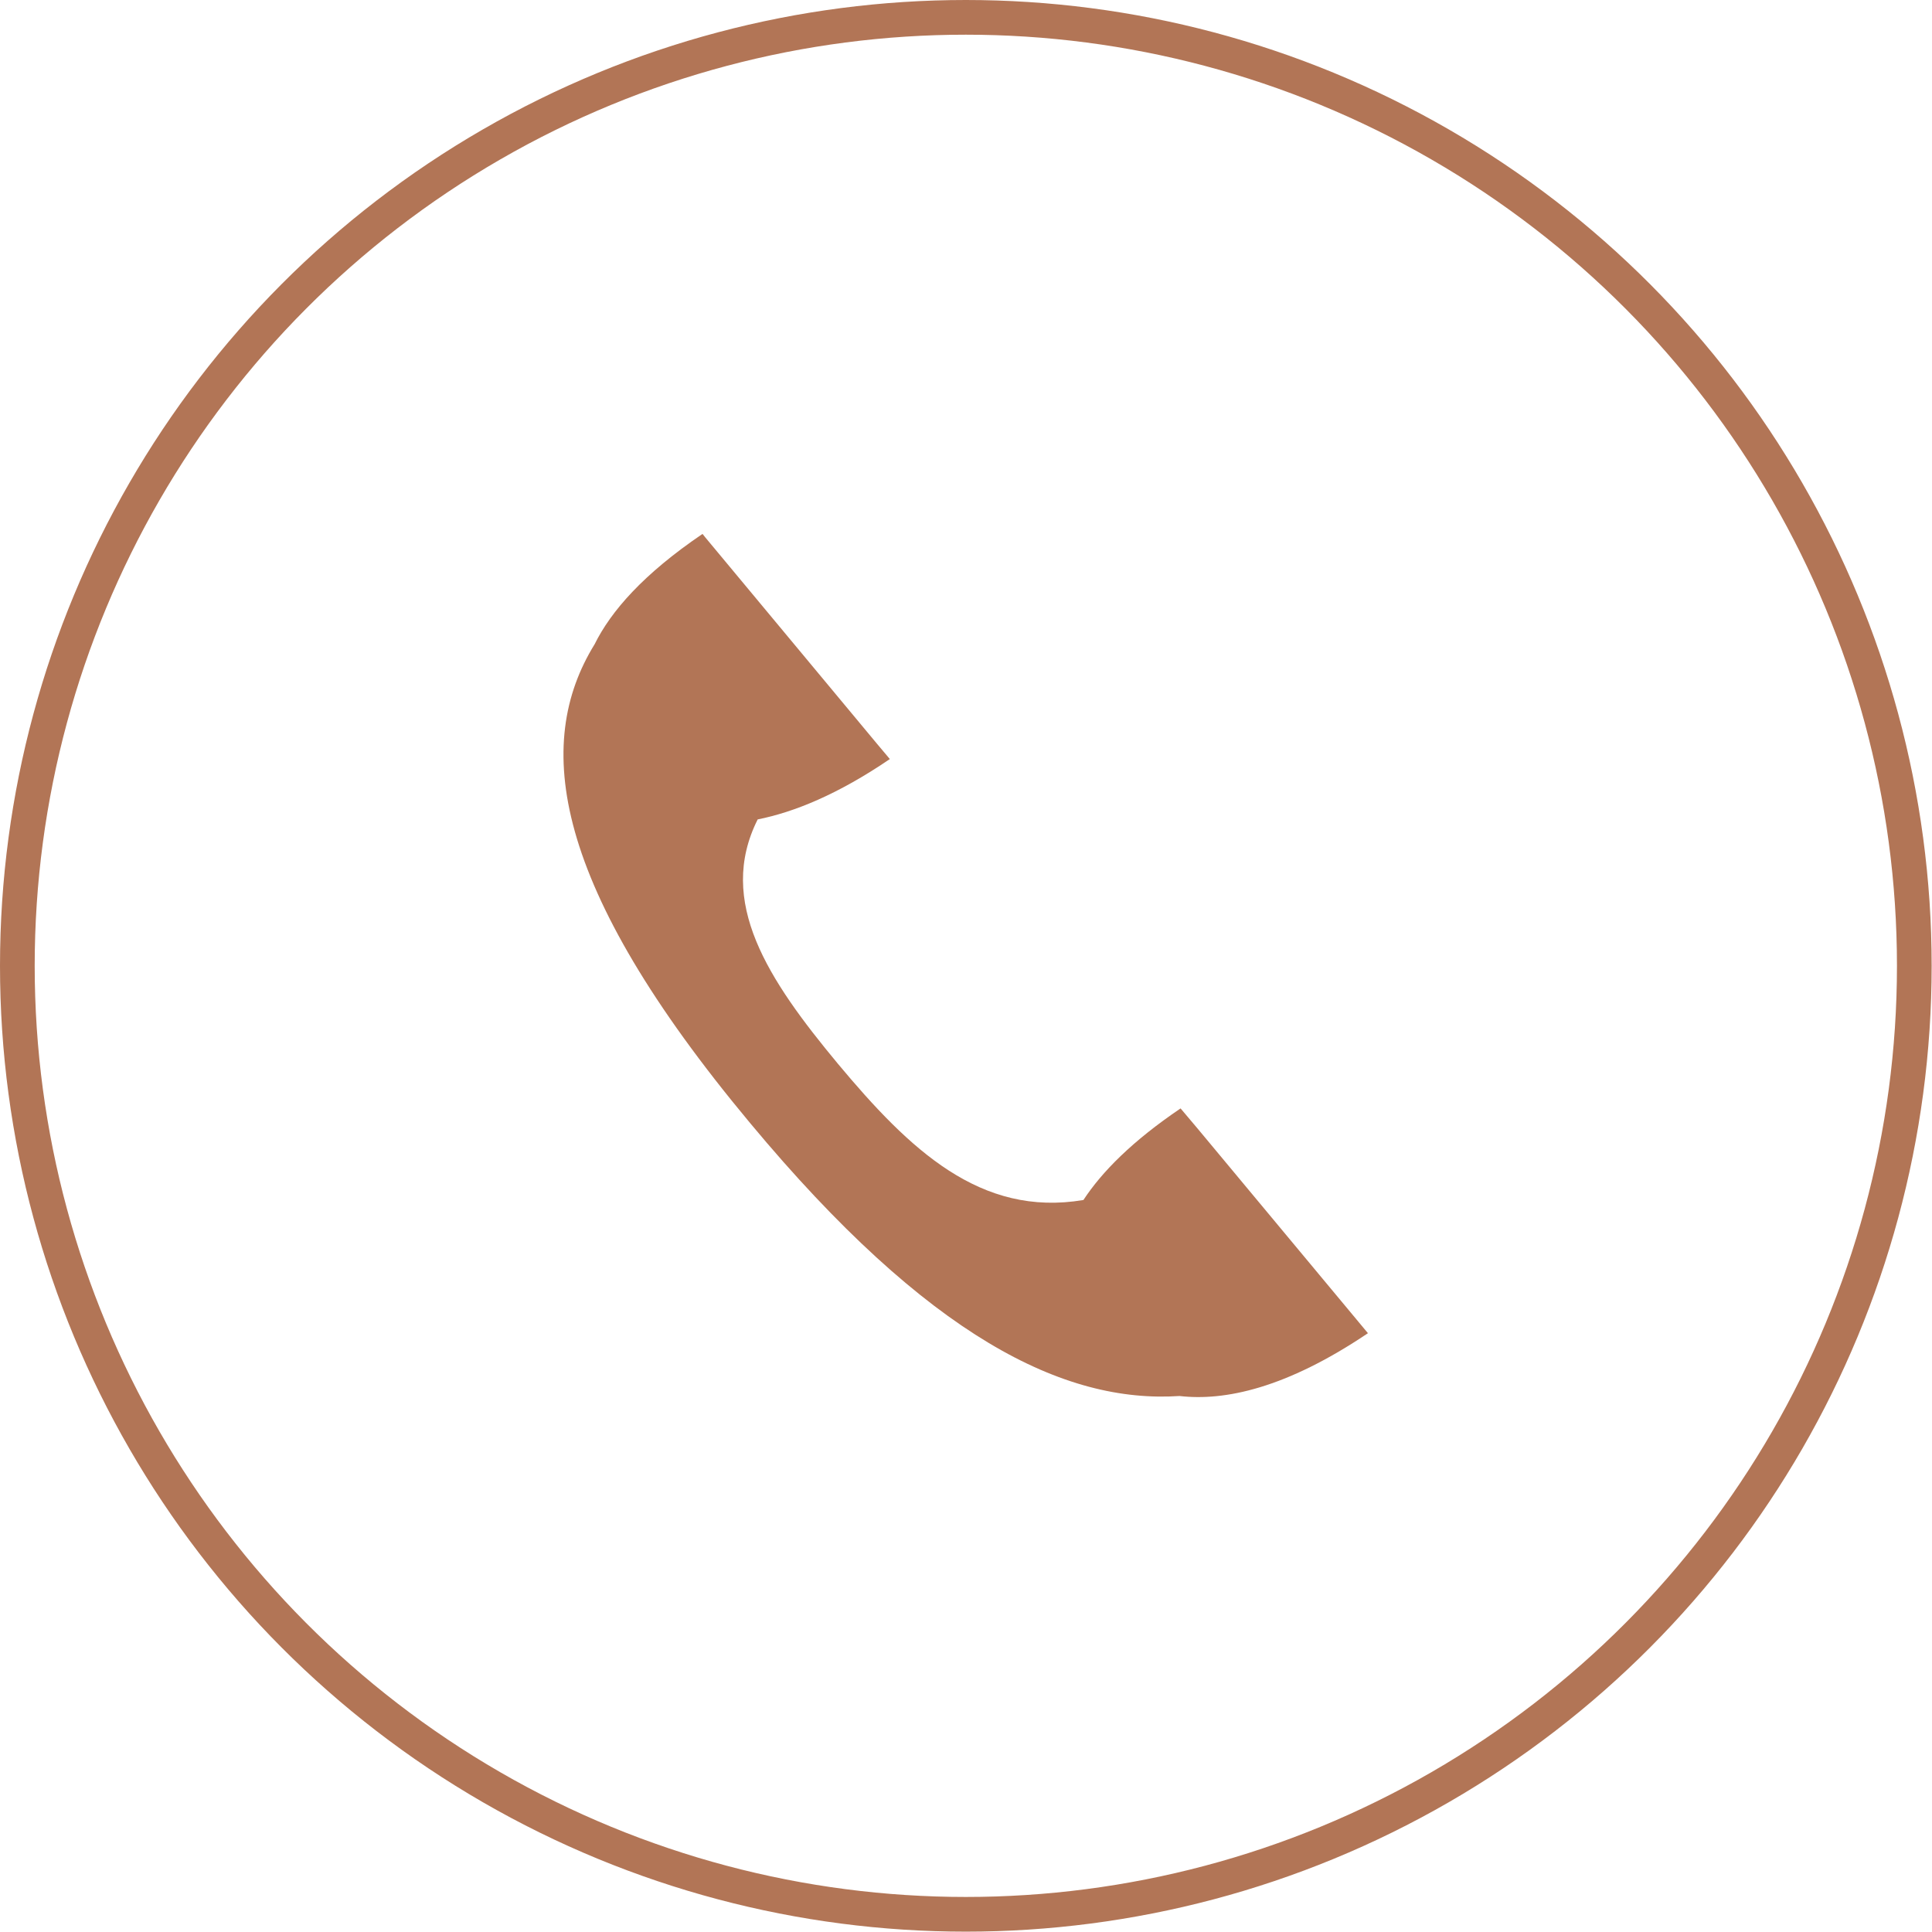
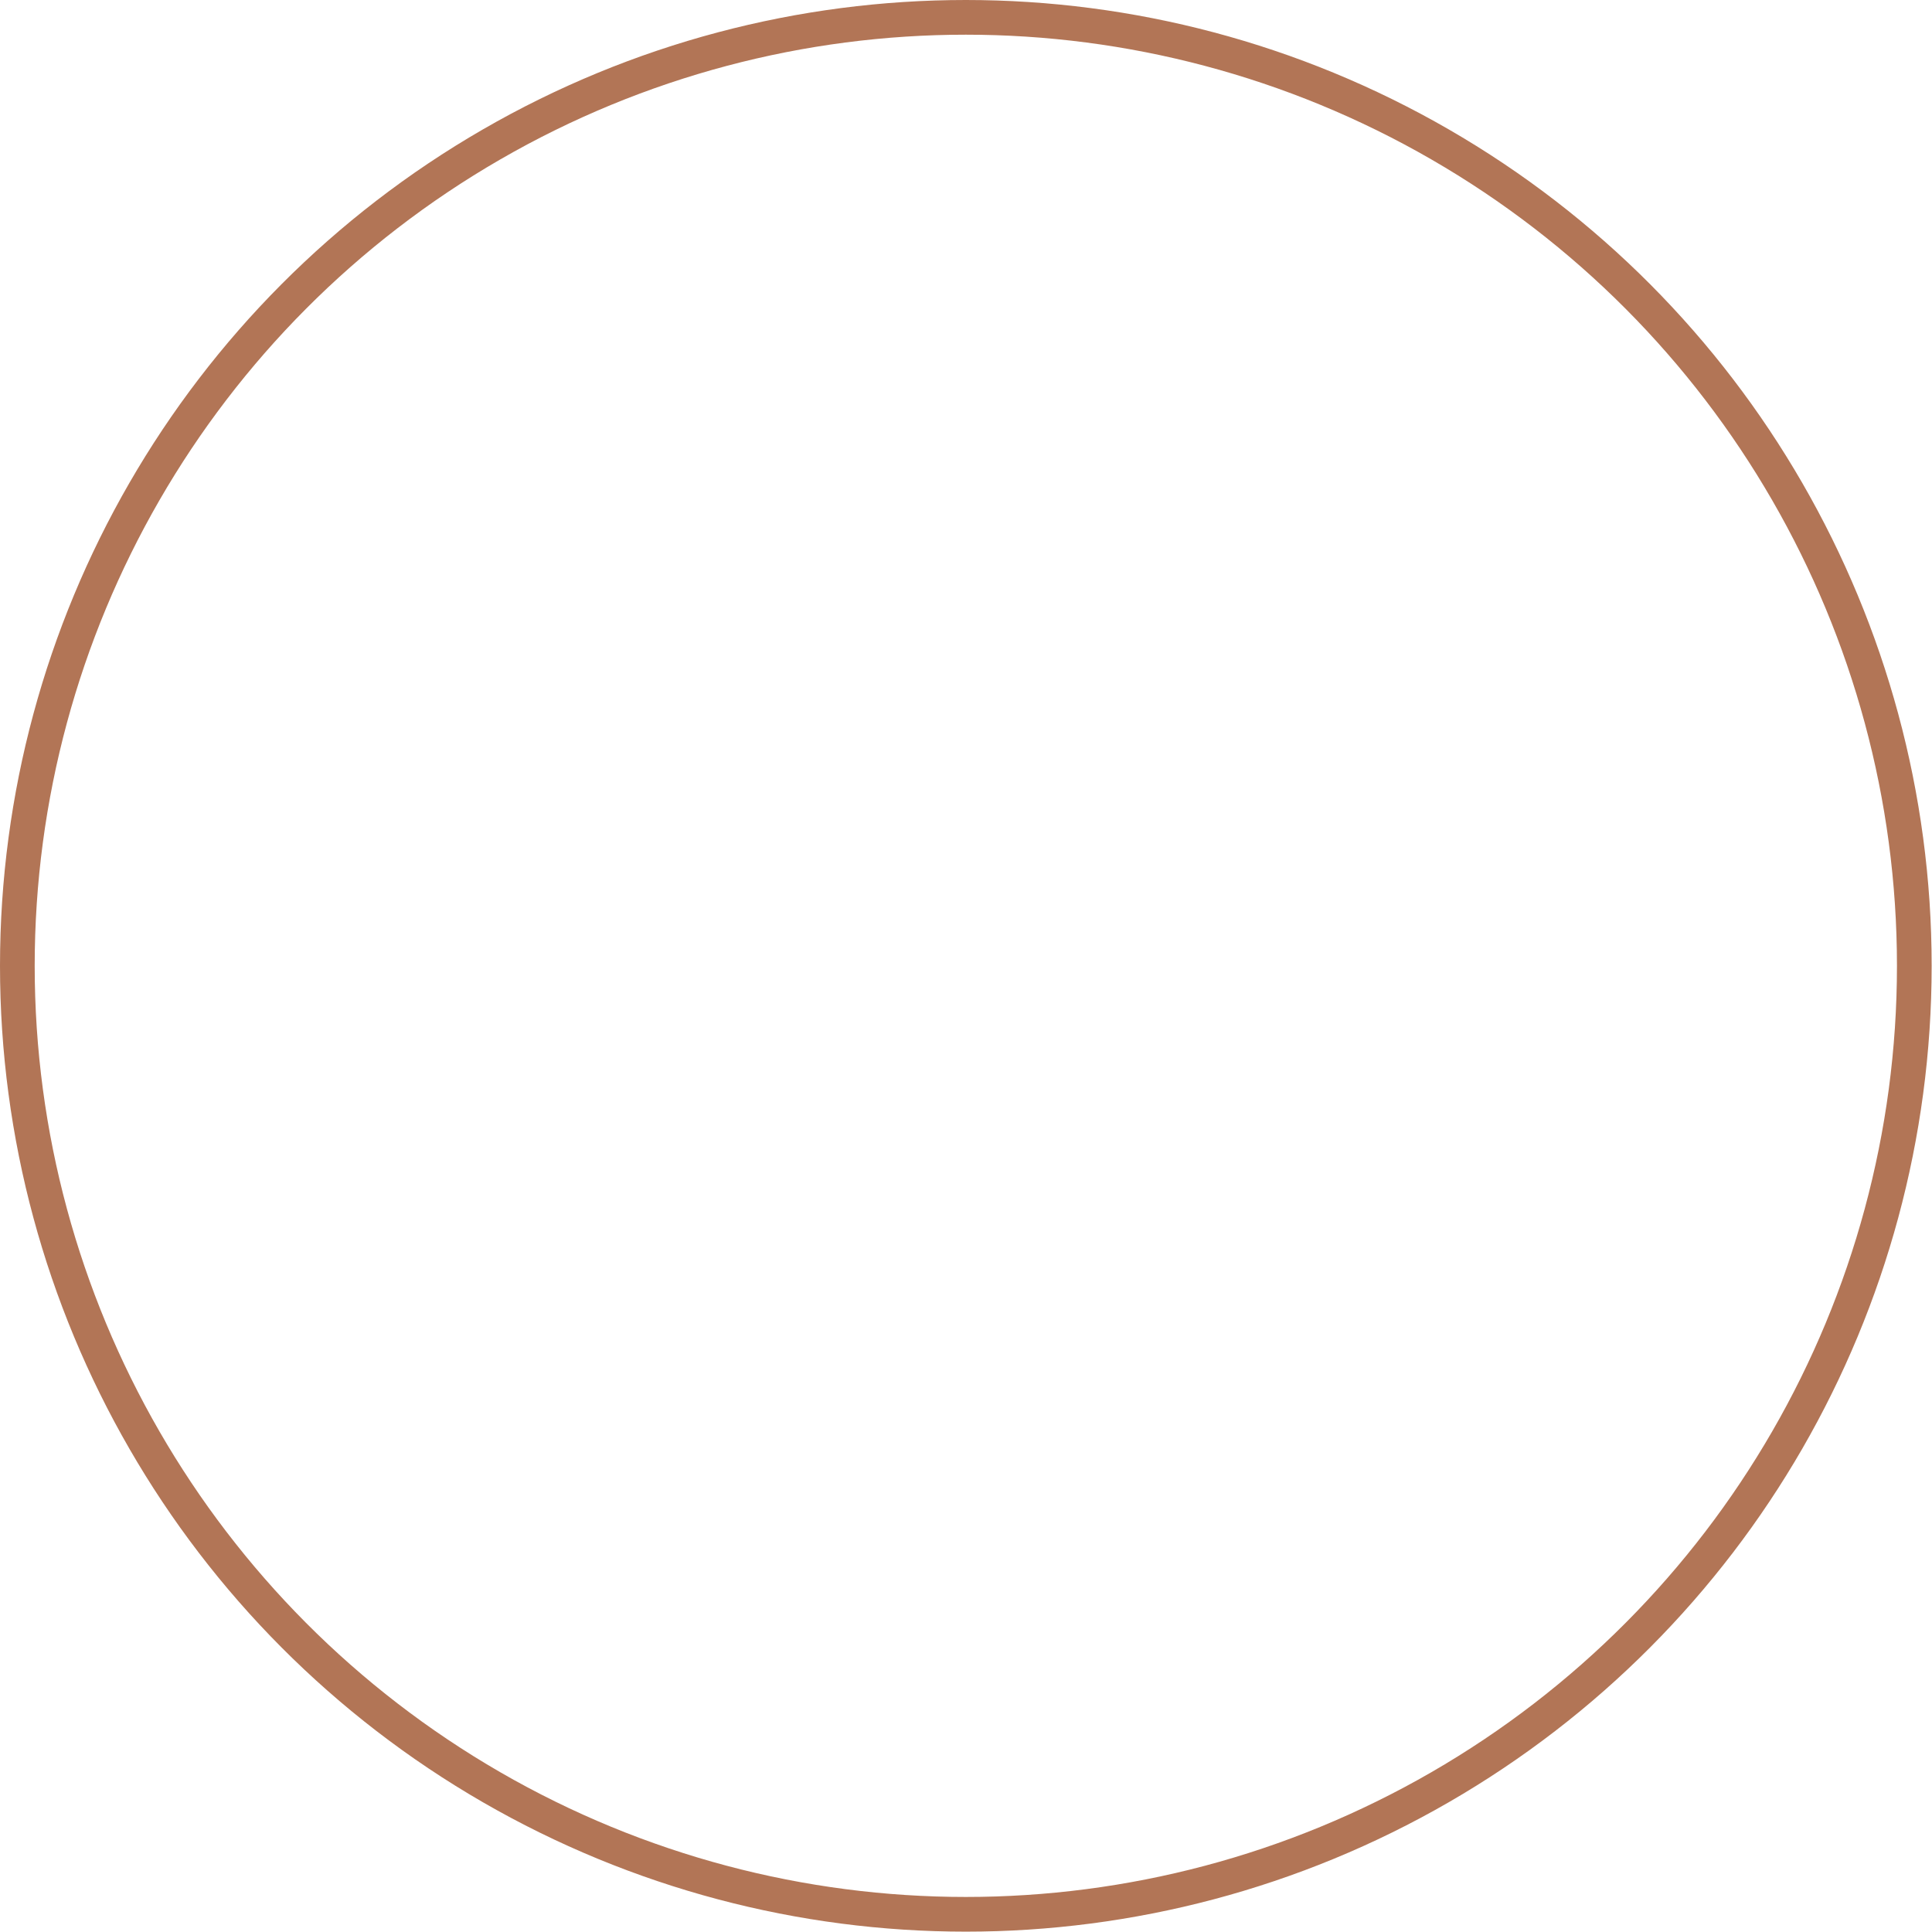
<svg xmlns="http://www.w3.org/2000/svg" id="_レイヤー_2" data-name="レイヤー 2" viewBox="0 0 55.69 55.69">
  <defs>
    <style>
      .cls-1 {
        fill: none;
        stroke: #b27556;
        stroke-miterlimit: 10;
      }

      .cls-2 {
        fill: #b27556;
      }
    </style>
  </defs>
  <g id="_お問い合わせ" data-name="お問い合わせ">
    <g>
      <circle class="cls-1" cx="27.84" cy="27.84" r="27.34" />
-       <path class="cls-2" d="m39.44,38.44l-.2-.24-4.72-5.67-.49-.58c-1.39.94-2.27,1.83-2.8,2.64-2.97.5-5.01-1.45-7.08-3.93-2.01-2.42-3.5-4.67-2.31-7.04,1.05-.21,2.31-.72,3.81-1.74l-.37-.44h0l-4.95-5.95h0l-.08-.1c-1.71,1.16-2.64,2.23-3.11,3.18-1.77,2.87-1.24,6.94,4.48,13.8,5.15,6.19,9.06,8.09,12.38,7.87,1.3.15,3.07-.22,5.43-1.81Z" />
    </g>
  </g>
</svg>